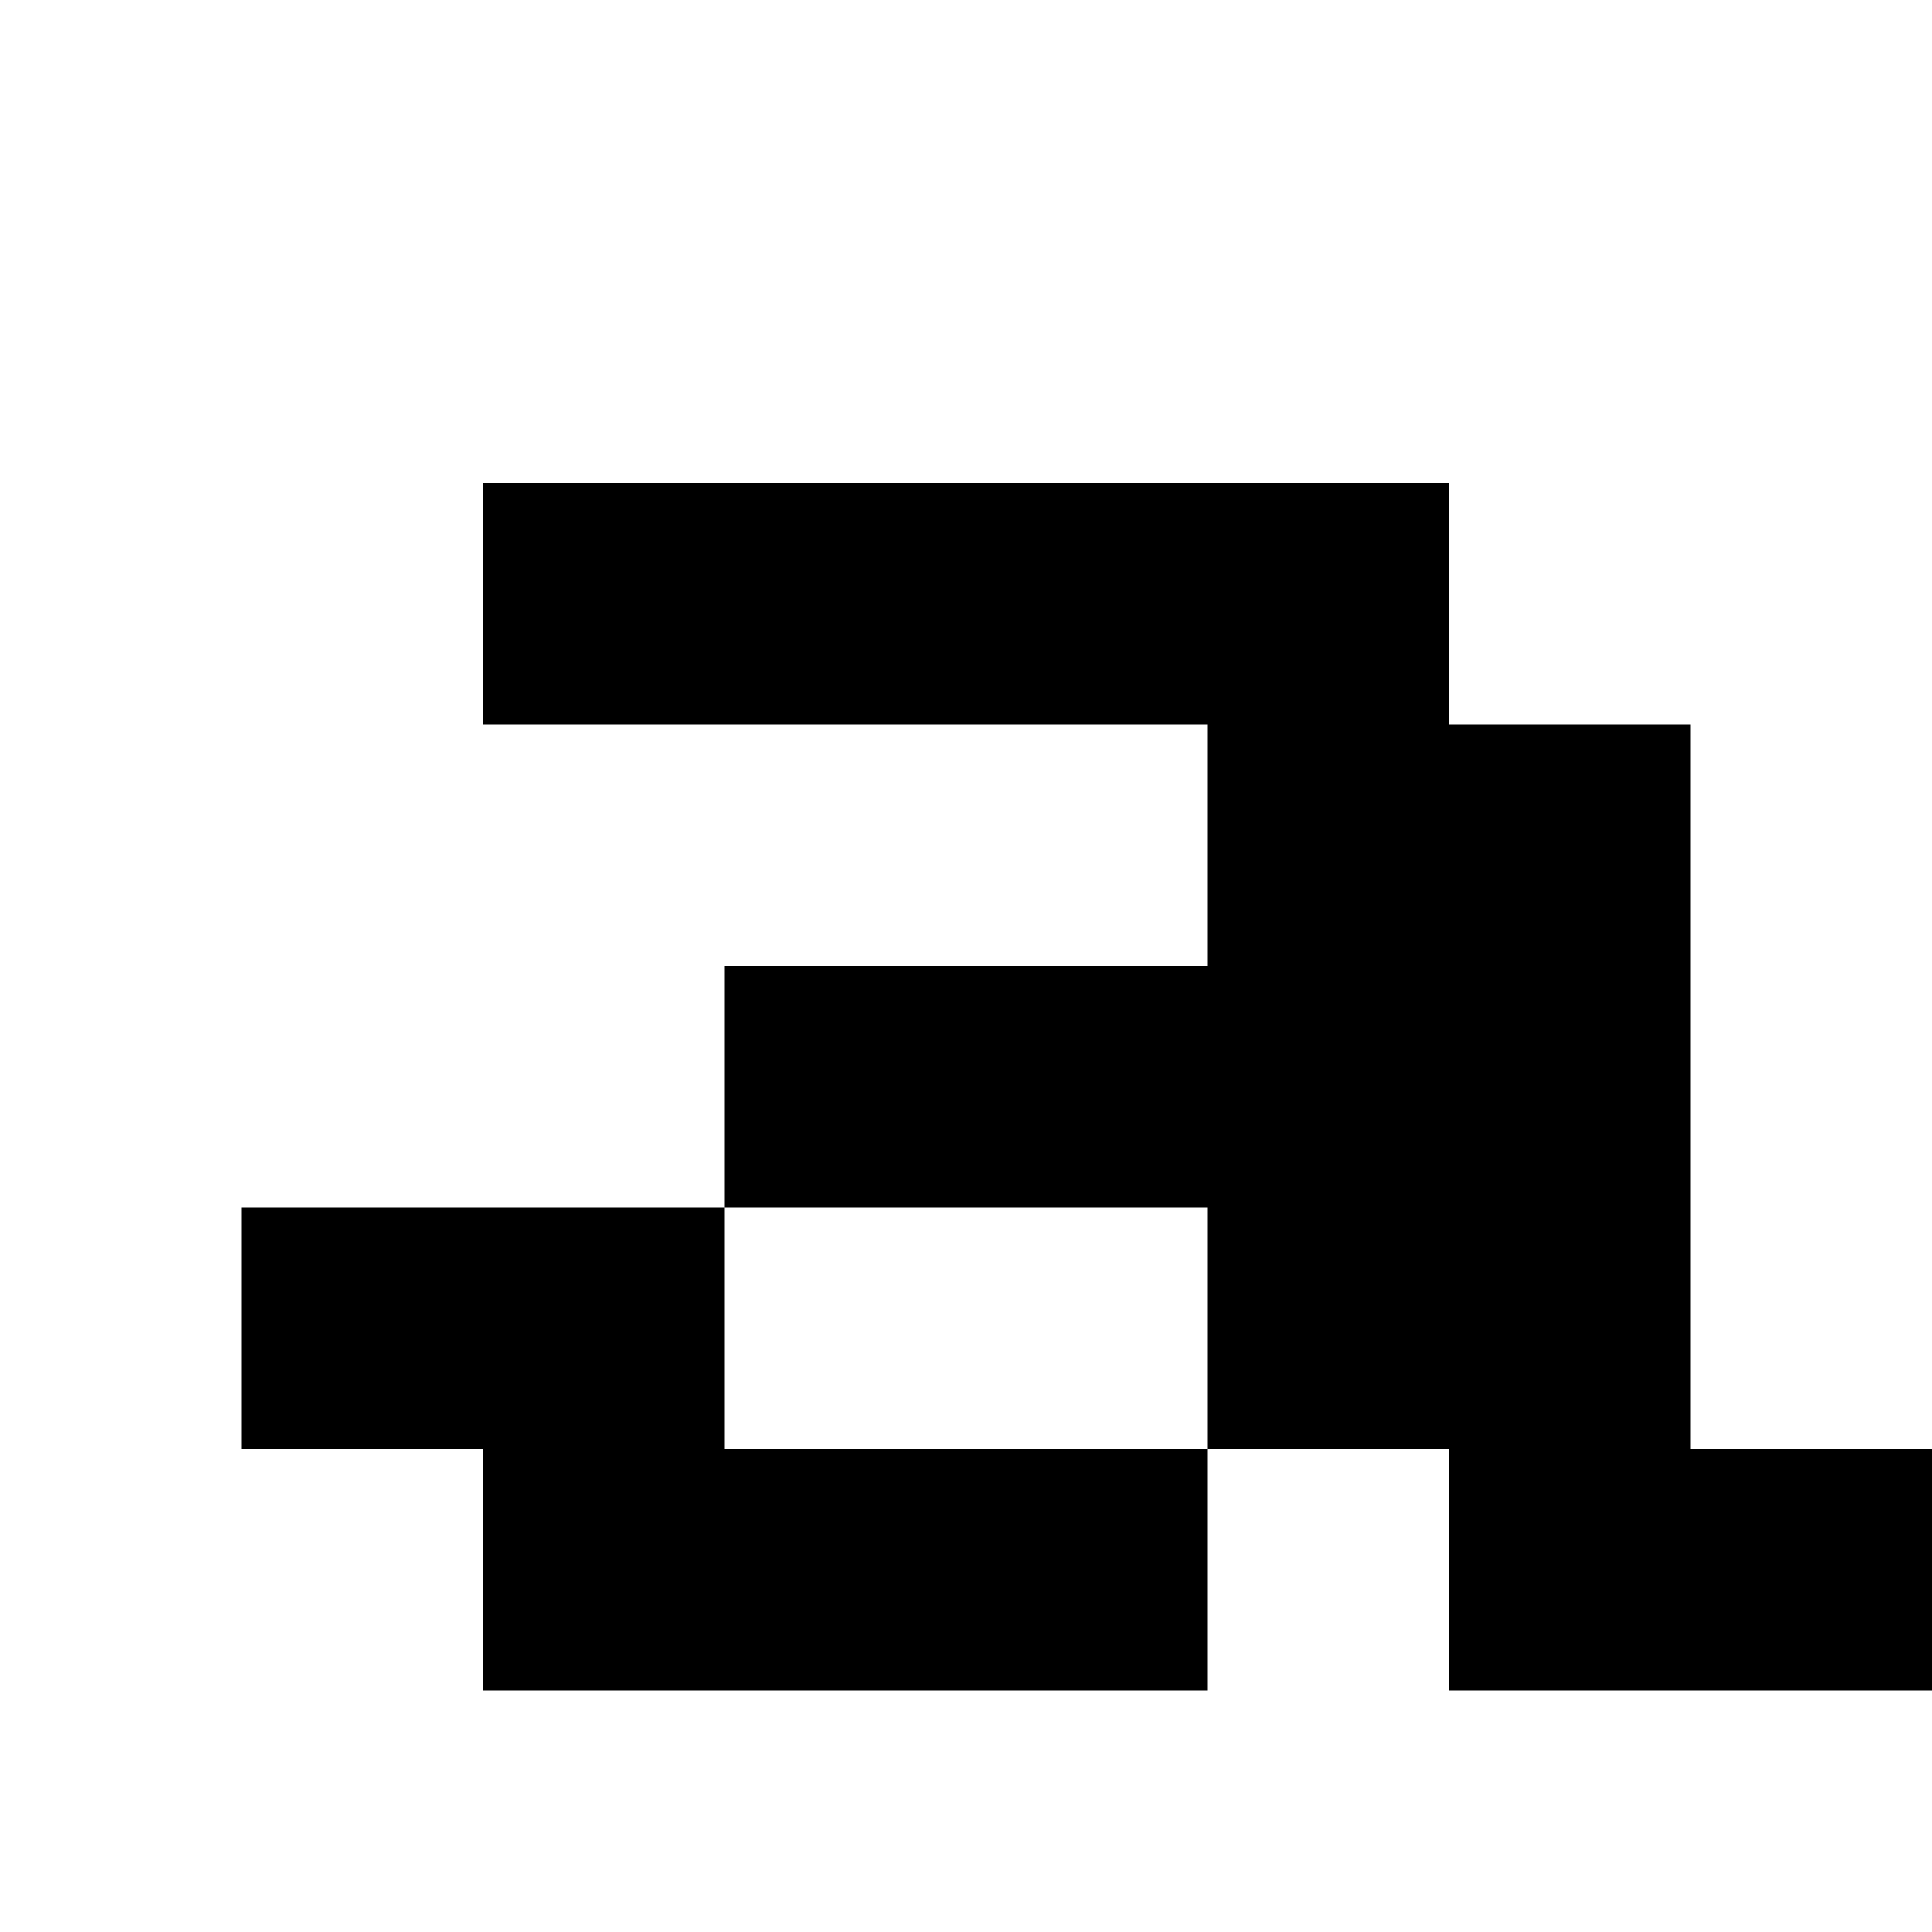
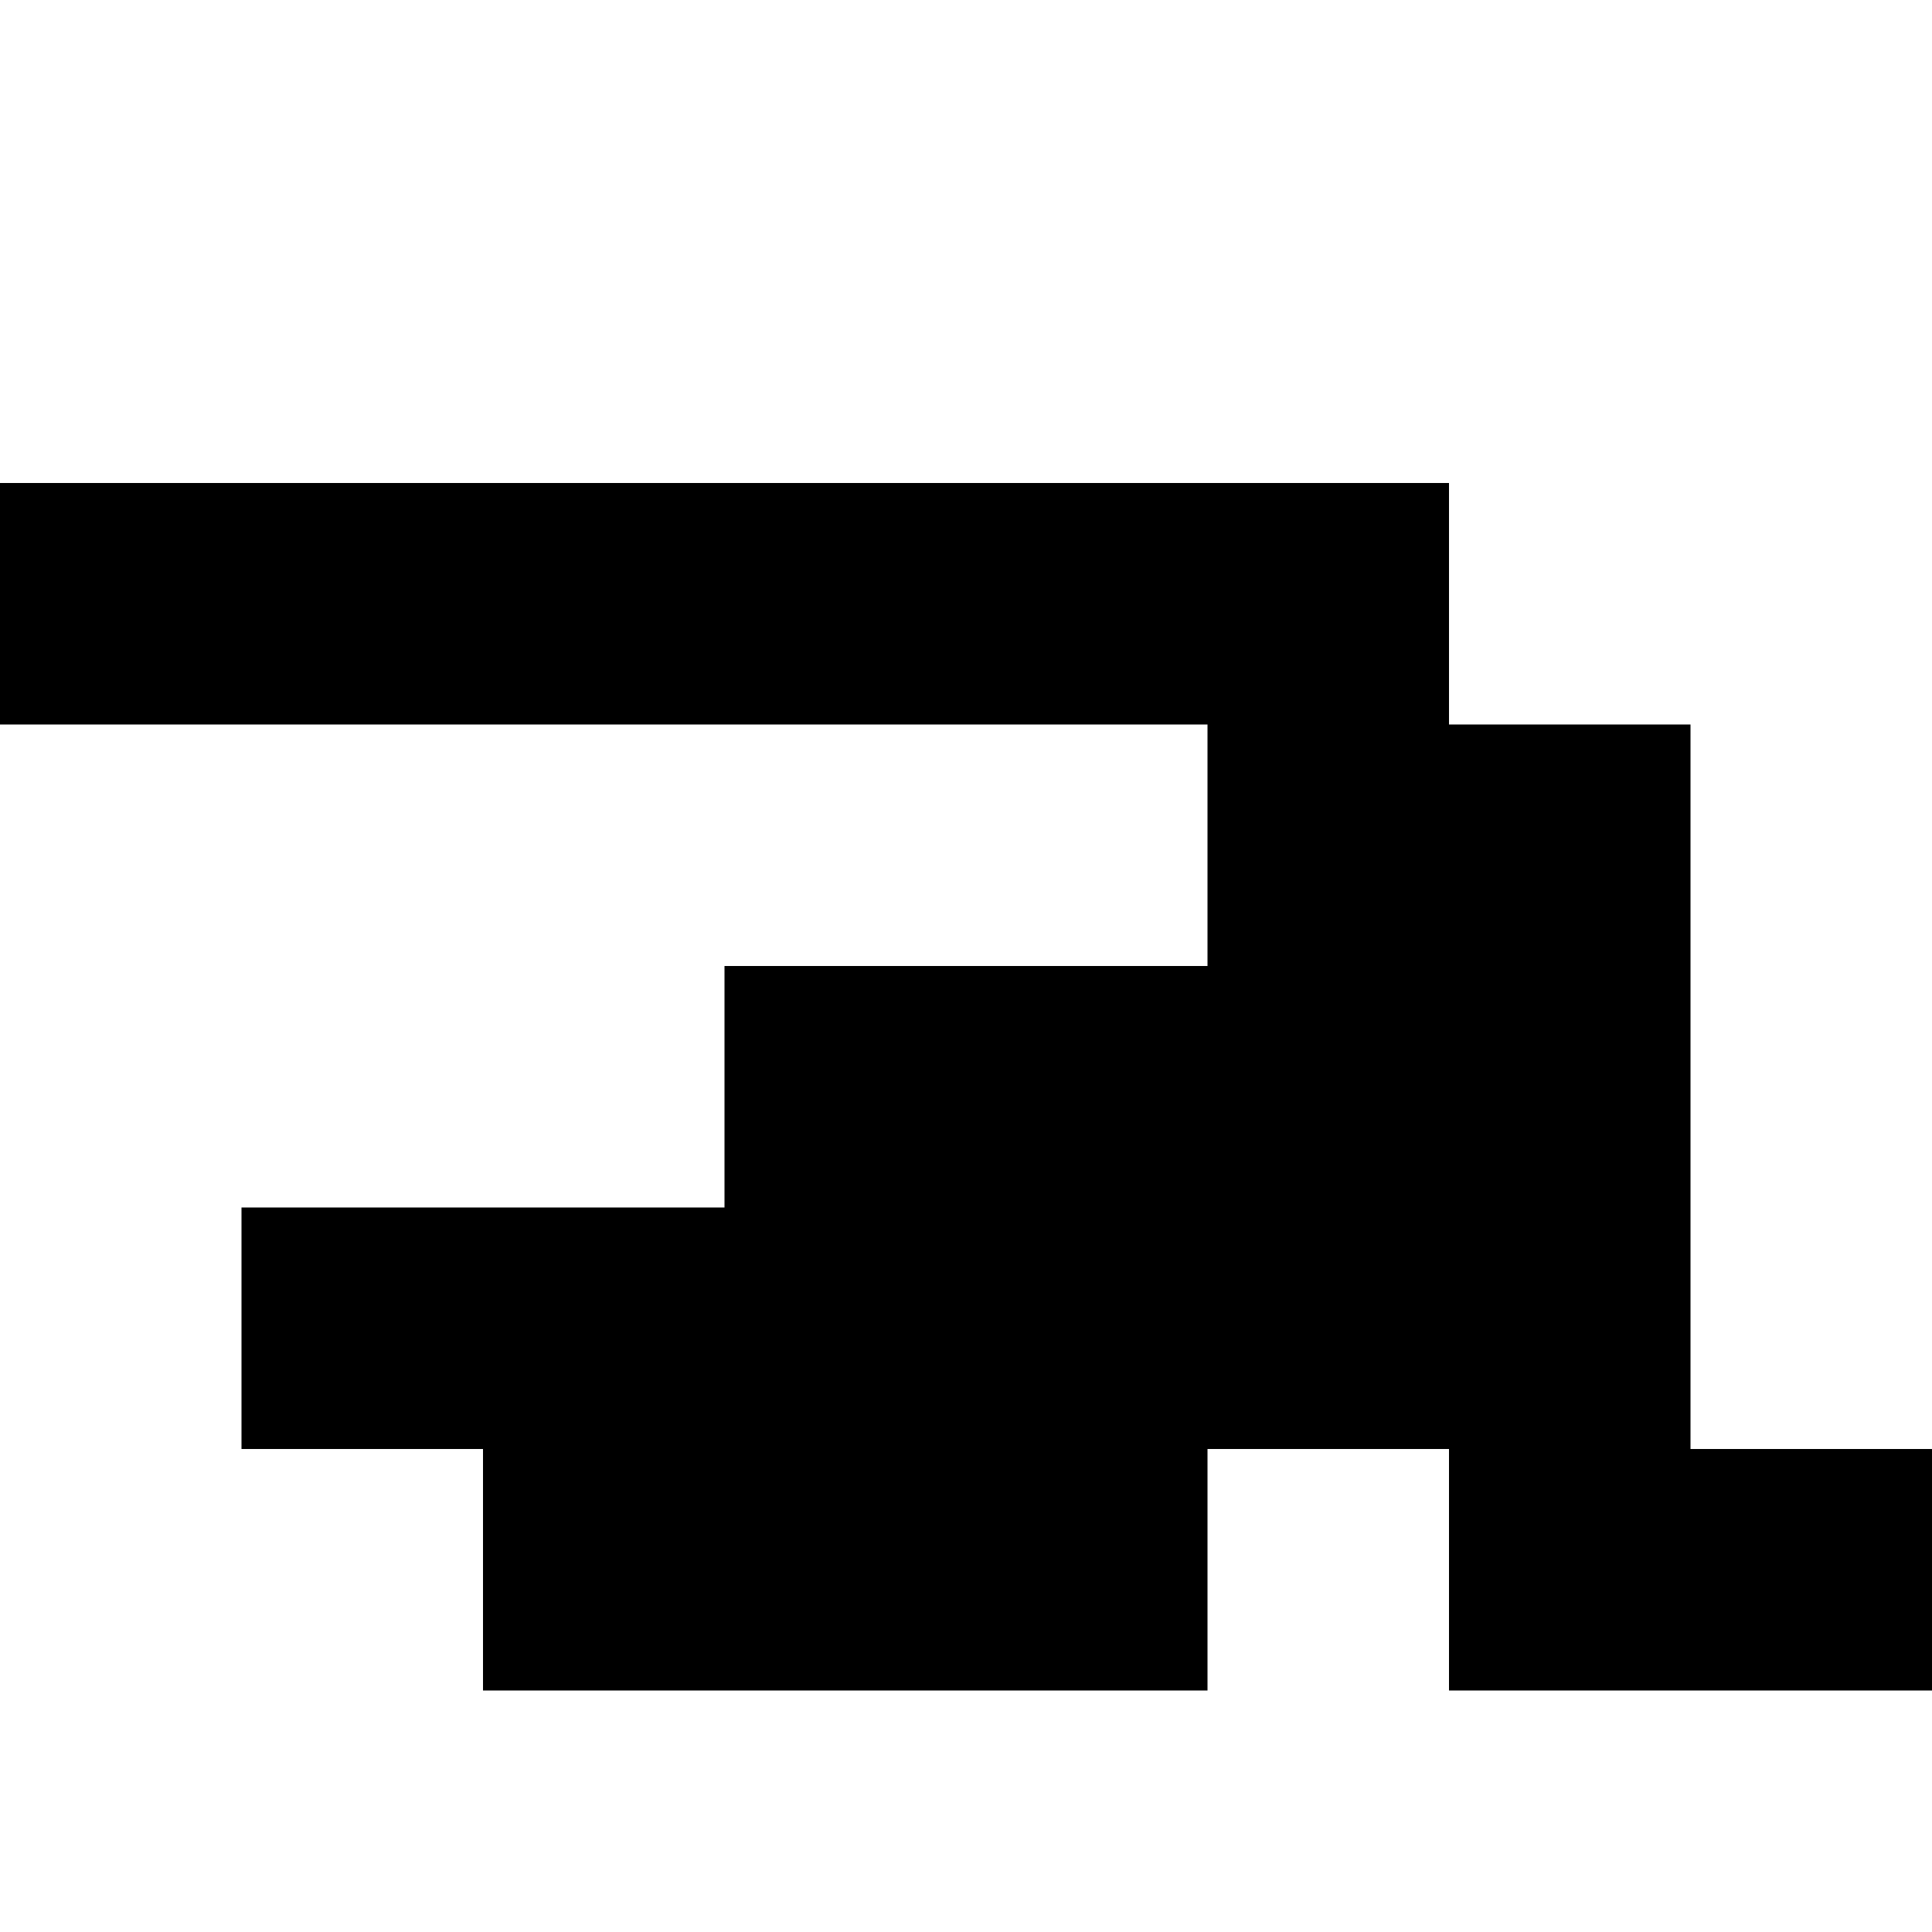
<svg xmlns="http://www.w3.org/2000/svg" version="1.0" width="32pt" height="32pt" viewBox="0 0 32 32" preserveAspectRatio="xMidYMid meet">
  <g transform="translate(0,32) scale(1,-1)" fill="#000000" stroke="none">
-     <path d="M8 22 l0 -2 6 0 6 0 0 -2 0 -2 -4 0 -4 0 0 -2 0 -2 -4 0 -4 0 0 -2 0 -2 2 0 2 0 0 -2 0 -2 6 0 6 0 0 2 0 2 2 0 2 0 0 -2 0 -2 4 0 4 0 0 2 0 2 -2 0 -2 0 0 6 0 6 -2 0 -2 0 0 2 0 2 -8 0 -8 0 0 -2z m12 -12 l0 -2 -4 0 -4 0 0 2 0 2 4 0 4 0 0 -2z" />
+     <path d="M8 22 l0 -2 6 0 6 0 0 -2 0 -2 -4 0 -4 0 0 -2 0 -2 -4 0 -4 0 0 -2 0 -2 2 0 2 0 0 -2 0 -2 6 0 6 0 0 2 0 2 2 0 2 0 0 -2 0 -2 4 0 4 0 0 2 0 2 -2 0 -2 0 0 6 0 6 -2 0 -2 0 0 2 0 2 -8 0 -8 0 0 -2z l0 -2 -4 0 -4 0 0 2 0 2 4 0 4 0 0 -2z" />
  </g>
</svg>